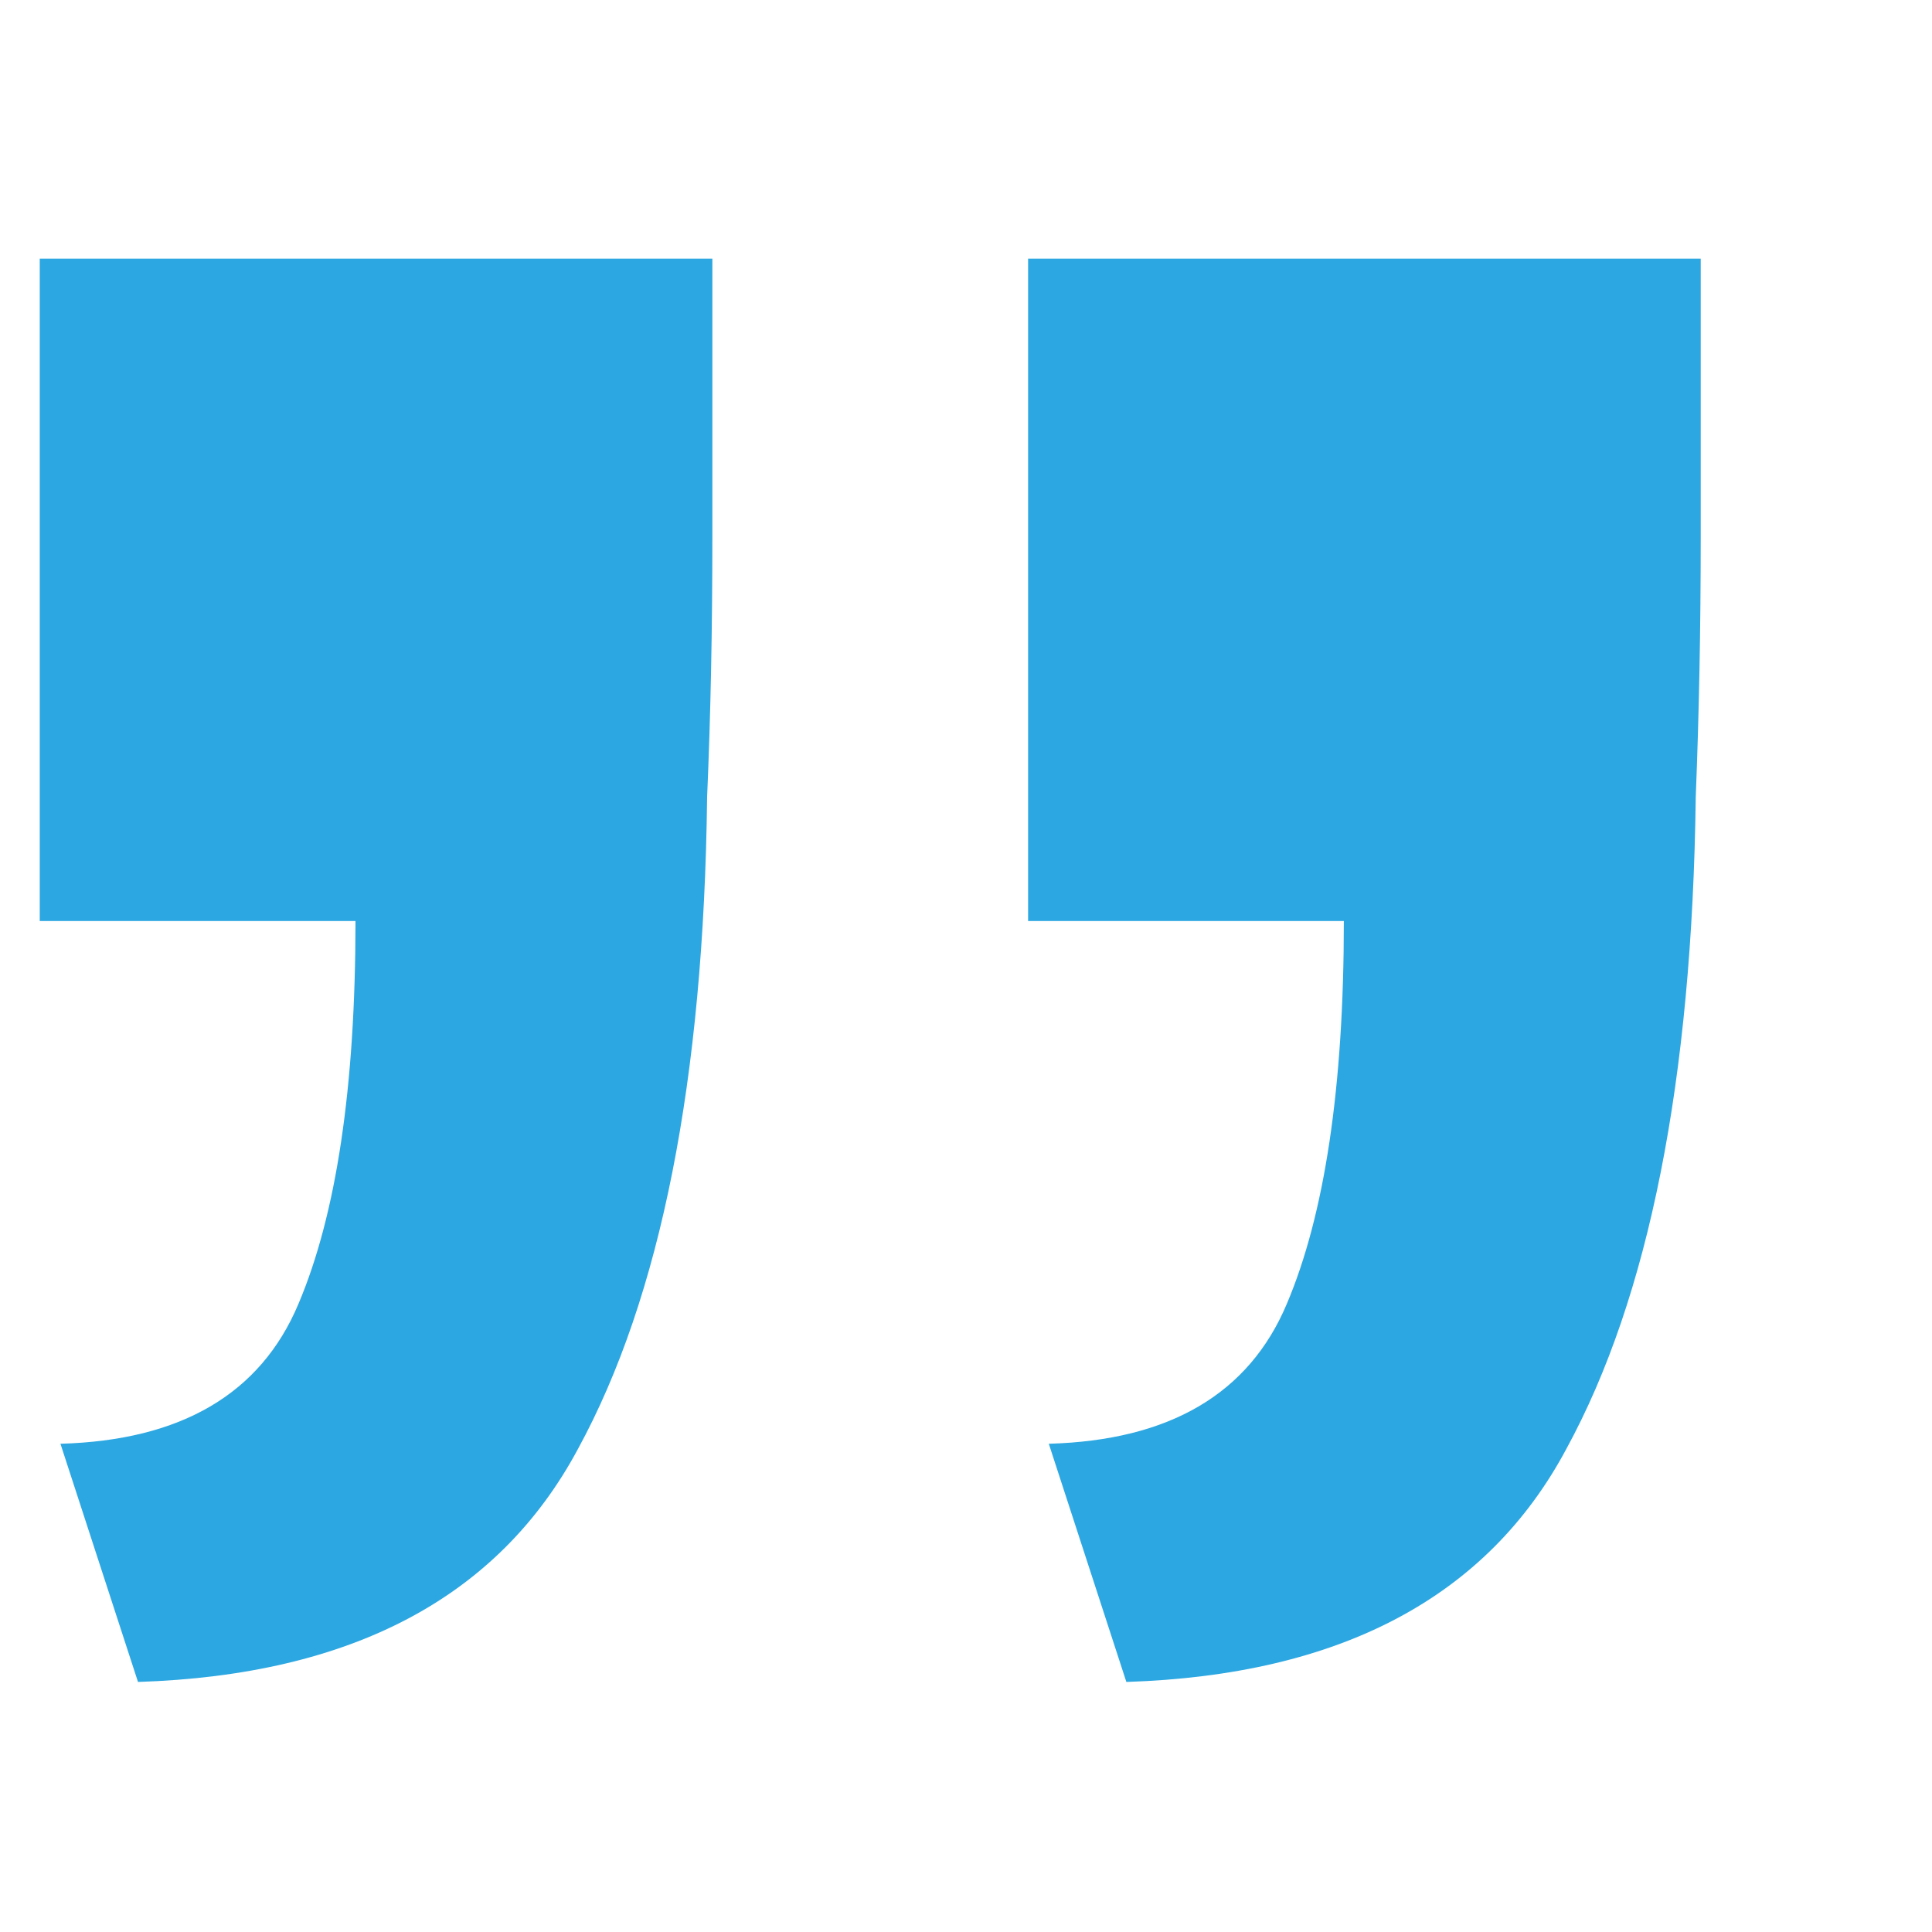
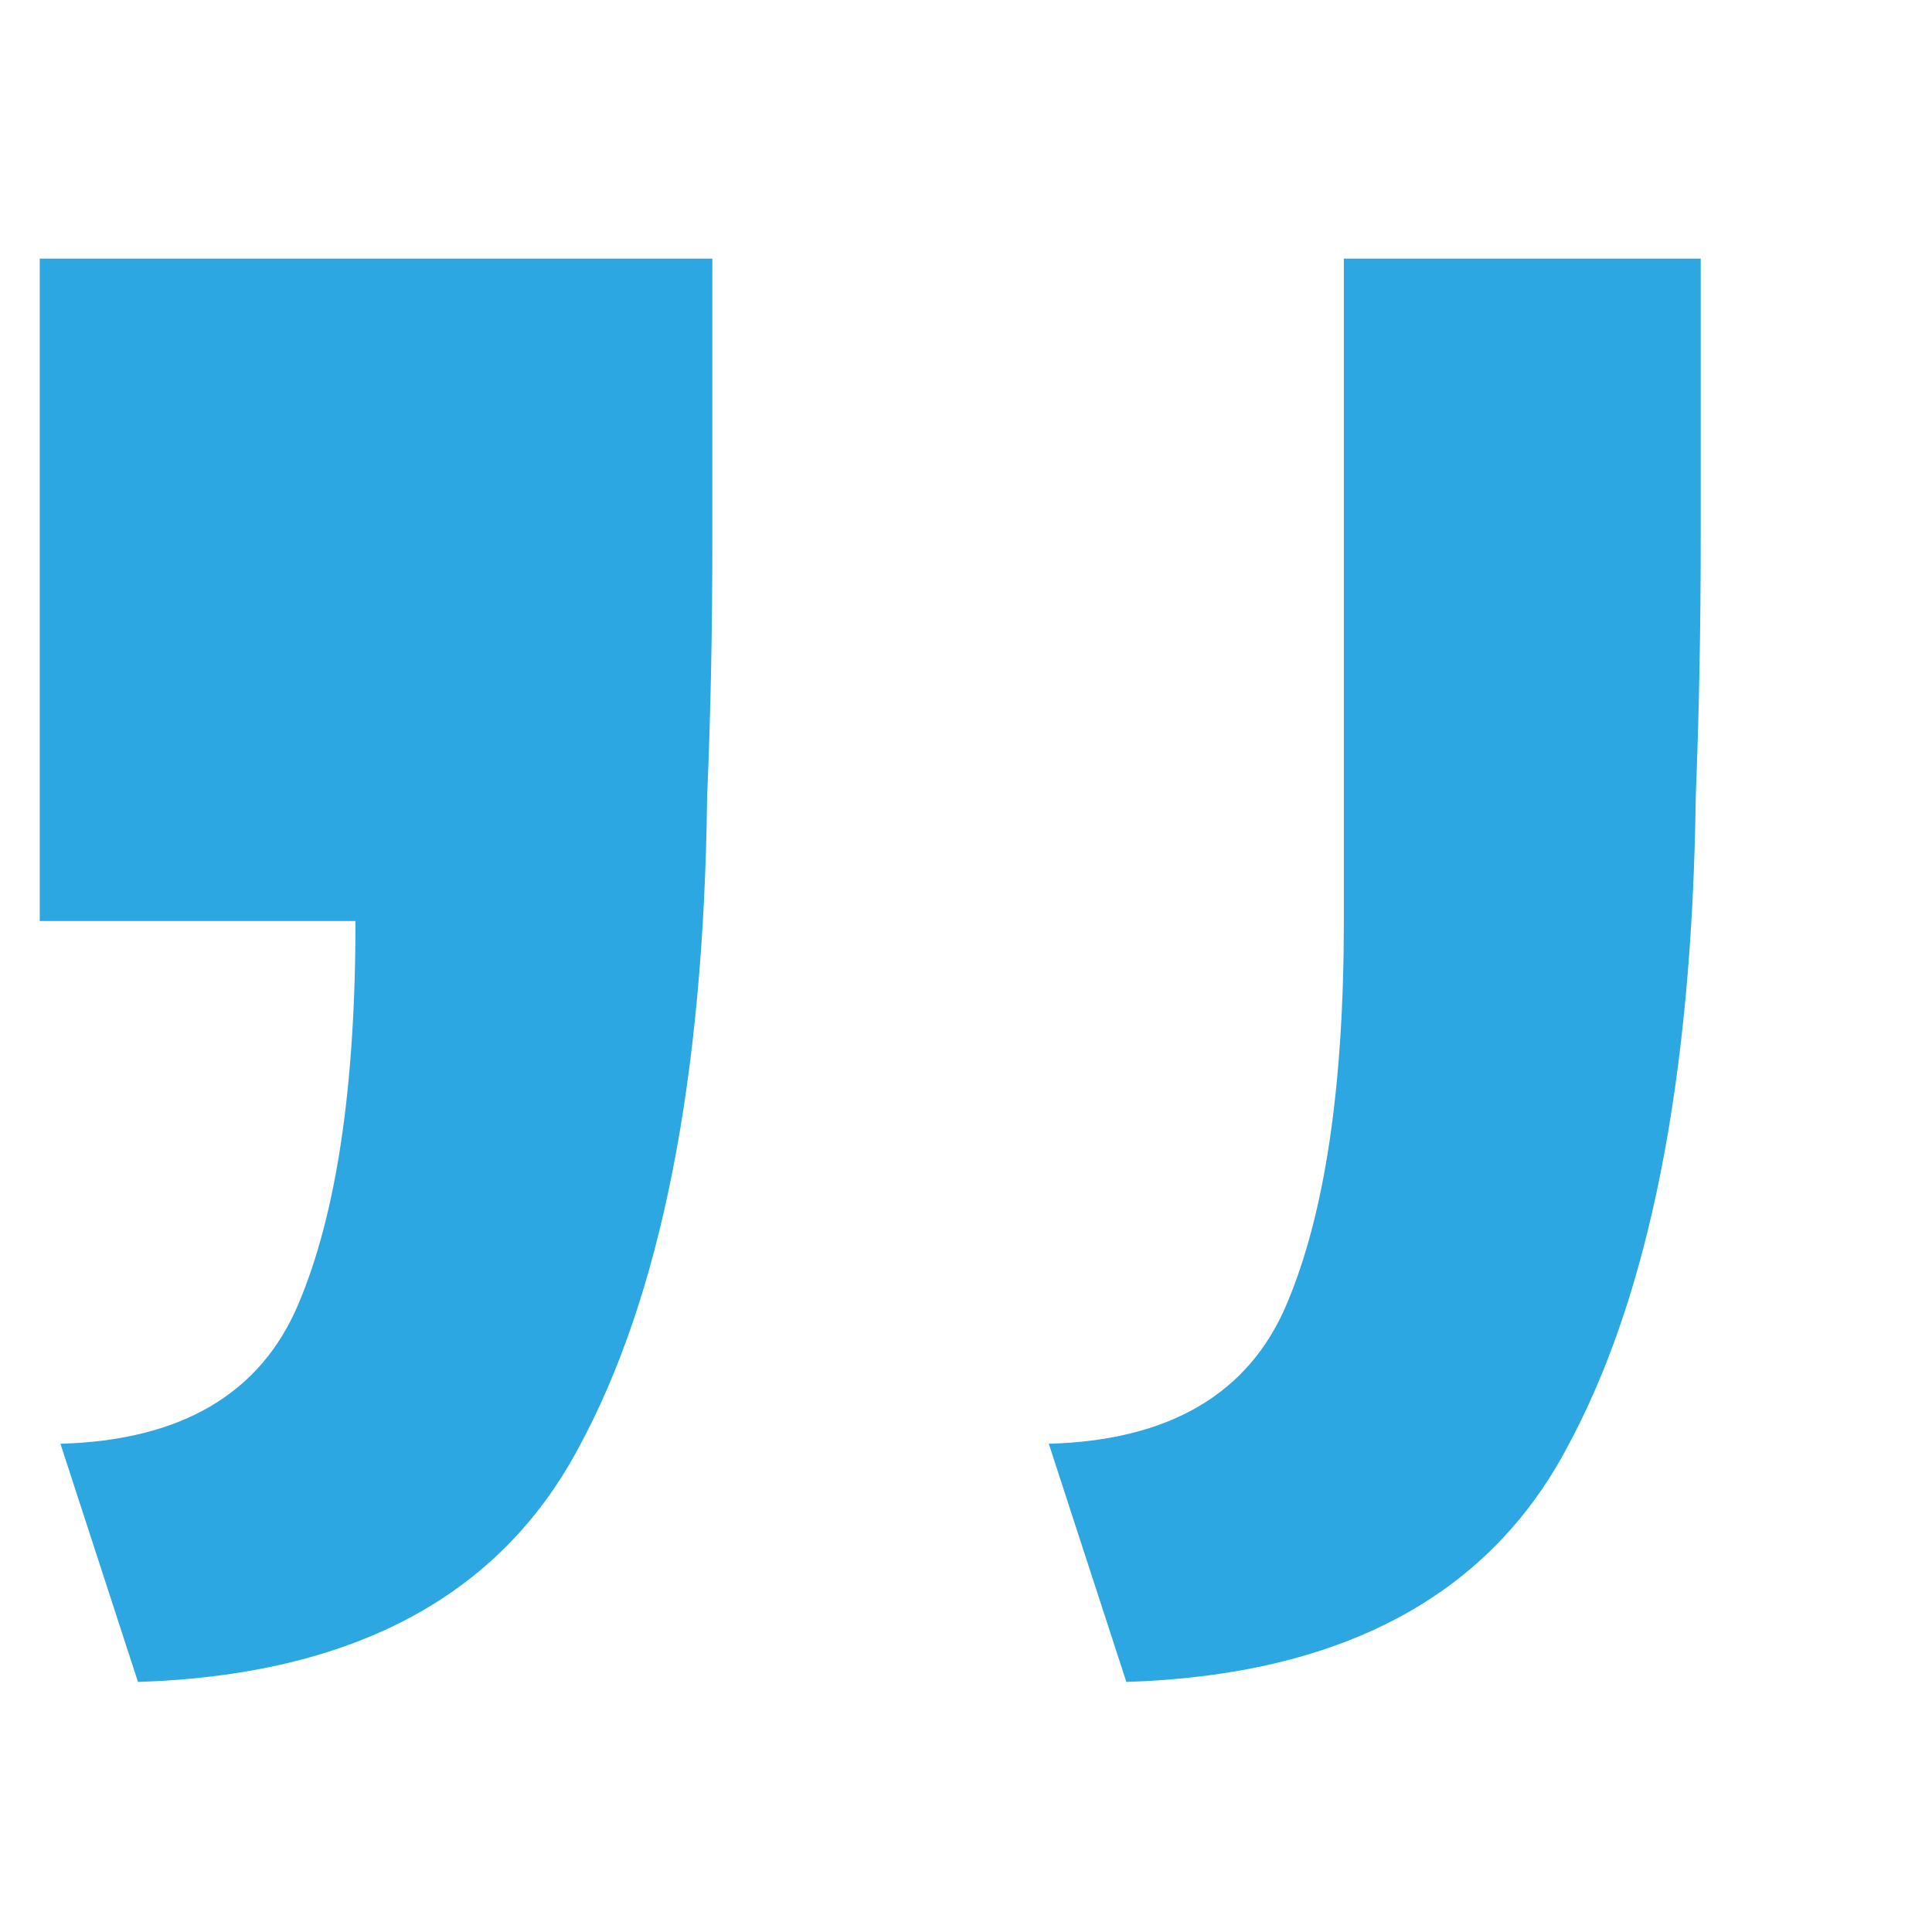
<svg xmlns="http://www.w3.org/2000/svg" width="7" height="7" viewBox="0 0 7 7" fill="none">
-   <path d="M0.5 6.094L0.219 5.231C0.656 5.219 0.944 5.05 1.081 4.725C1.219 4.4 1.288 3.938 1.288 3.337H0.144V0.937H2.581C2.581 1.275 2.581 1.613 2.581 1.95C2.581 2.275 2.575 2.587 2.562 2.888C2.55 3.913 2.394 4.7 2.094 5.25C1.806 5.787 1.275 6.069 0.5 6.094ZM4.081 6.094L3.8 5.231C4.237 5.219 4.525 5.05 4.662 4.725C4.8 4.4 4.869 3.938 4.869 3.337H3.725V0.937H6.162C6.162 1.275 6.162 1.613 6.162 1.95C6.162 2.275 6.156 2.587 6.144 2.888C6.131 3.913 5.975 4.7 5.675 5.25C5.388 5.787 4.856 6.069 4.081 6.094Z" fill="#2CA7E1" />
+   <path d="M0.5 6.094L0.219 5.231C0.656 5.219 0.944 5.05 1.081 4.725C1.219 4.4 1.288 3.938 1.288 3.337H0.144V0.937H2.581C2.581 1.275 2.581 1.613 2.581 1.95C2.581 2.275 2.575 2.587 2.562 2.888C2.55 3.913 2.394 4.7 2.094 5.25C1.806 5.787 1.275 6.069 0.5 6.094ZM4.081 6.094L3.8 5.231C4.237 5.219 4.525 5.05 4.662 4.725C4.8 4.4 4.869 3.938 4.869 3.337V0.937H6.162C6.162 1.275 6.162 1.613 6.162 1.95C6.162 2.275 6.156 2.587 6.144 2.888C6.131 3.913 5.975 4.7 5.675 5.25C5.388 5.787 4.856 6.069 4.081 6.094Z" fill="#2CA7E1" />
</svg>